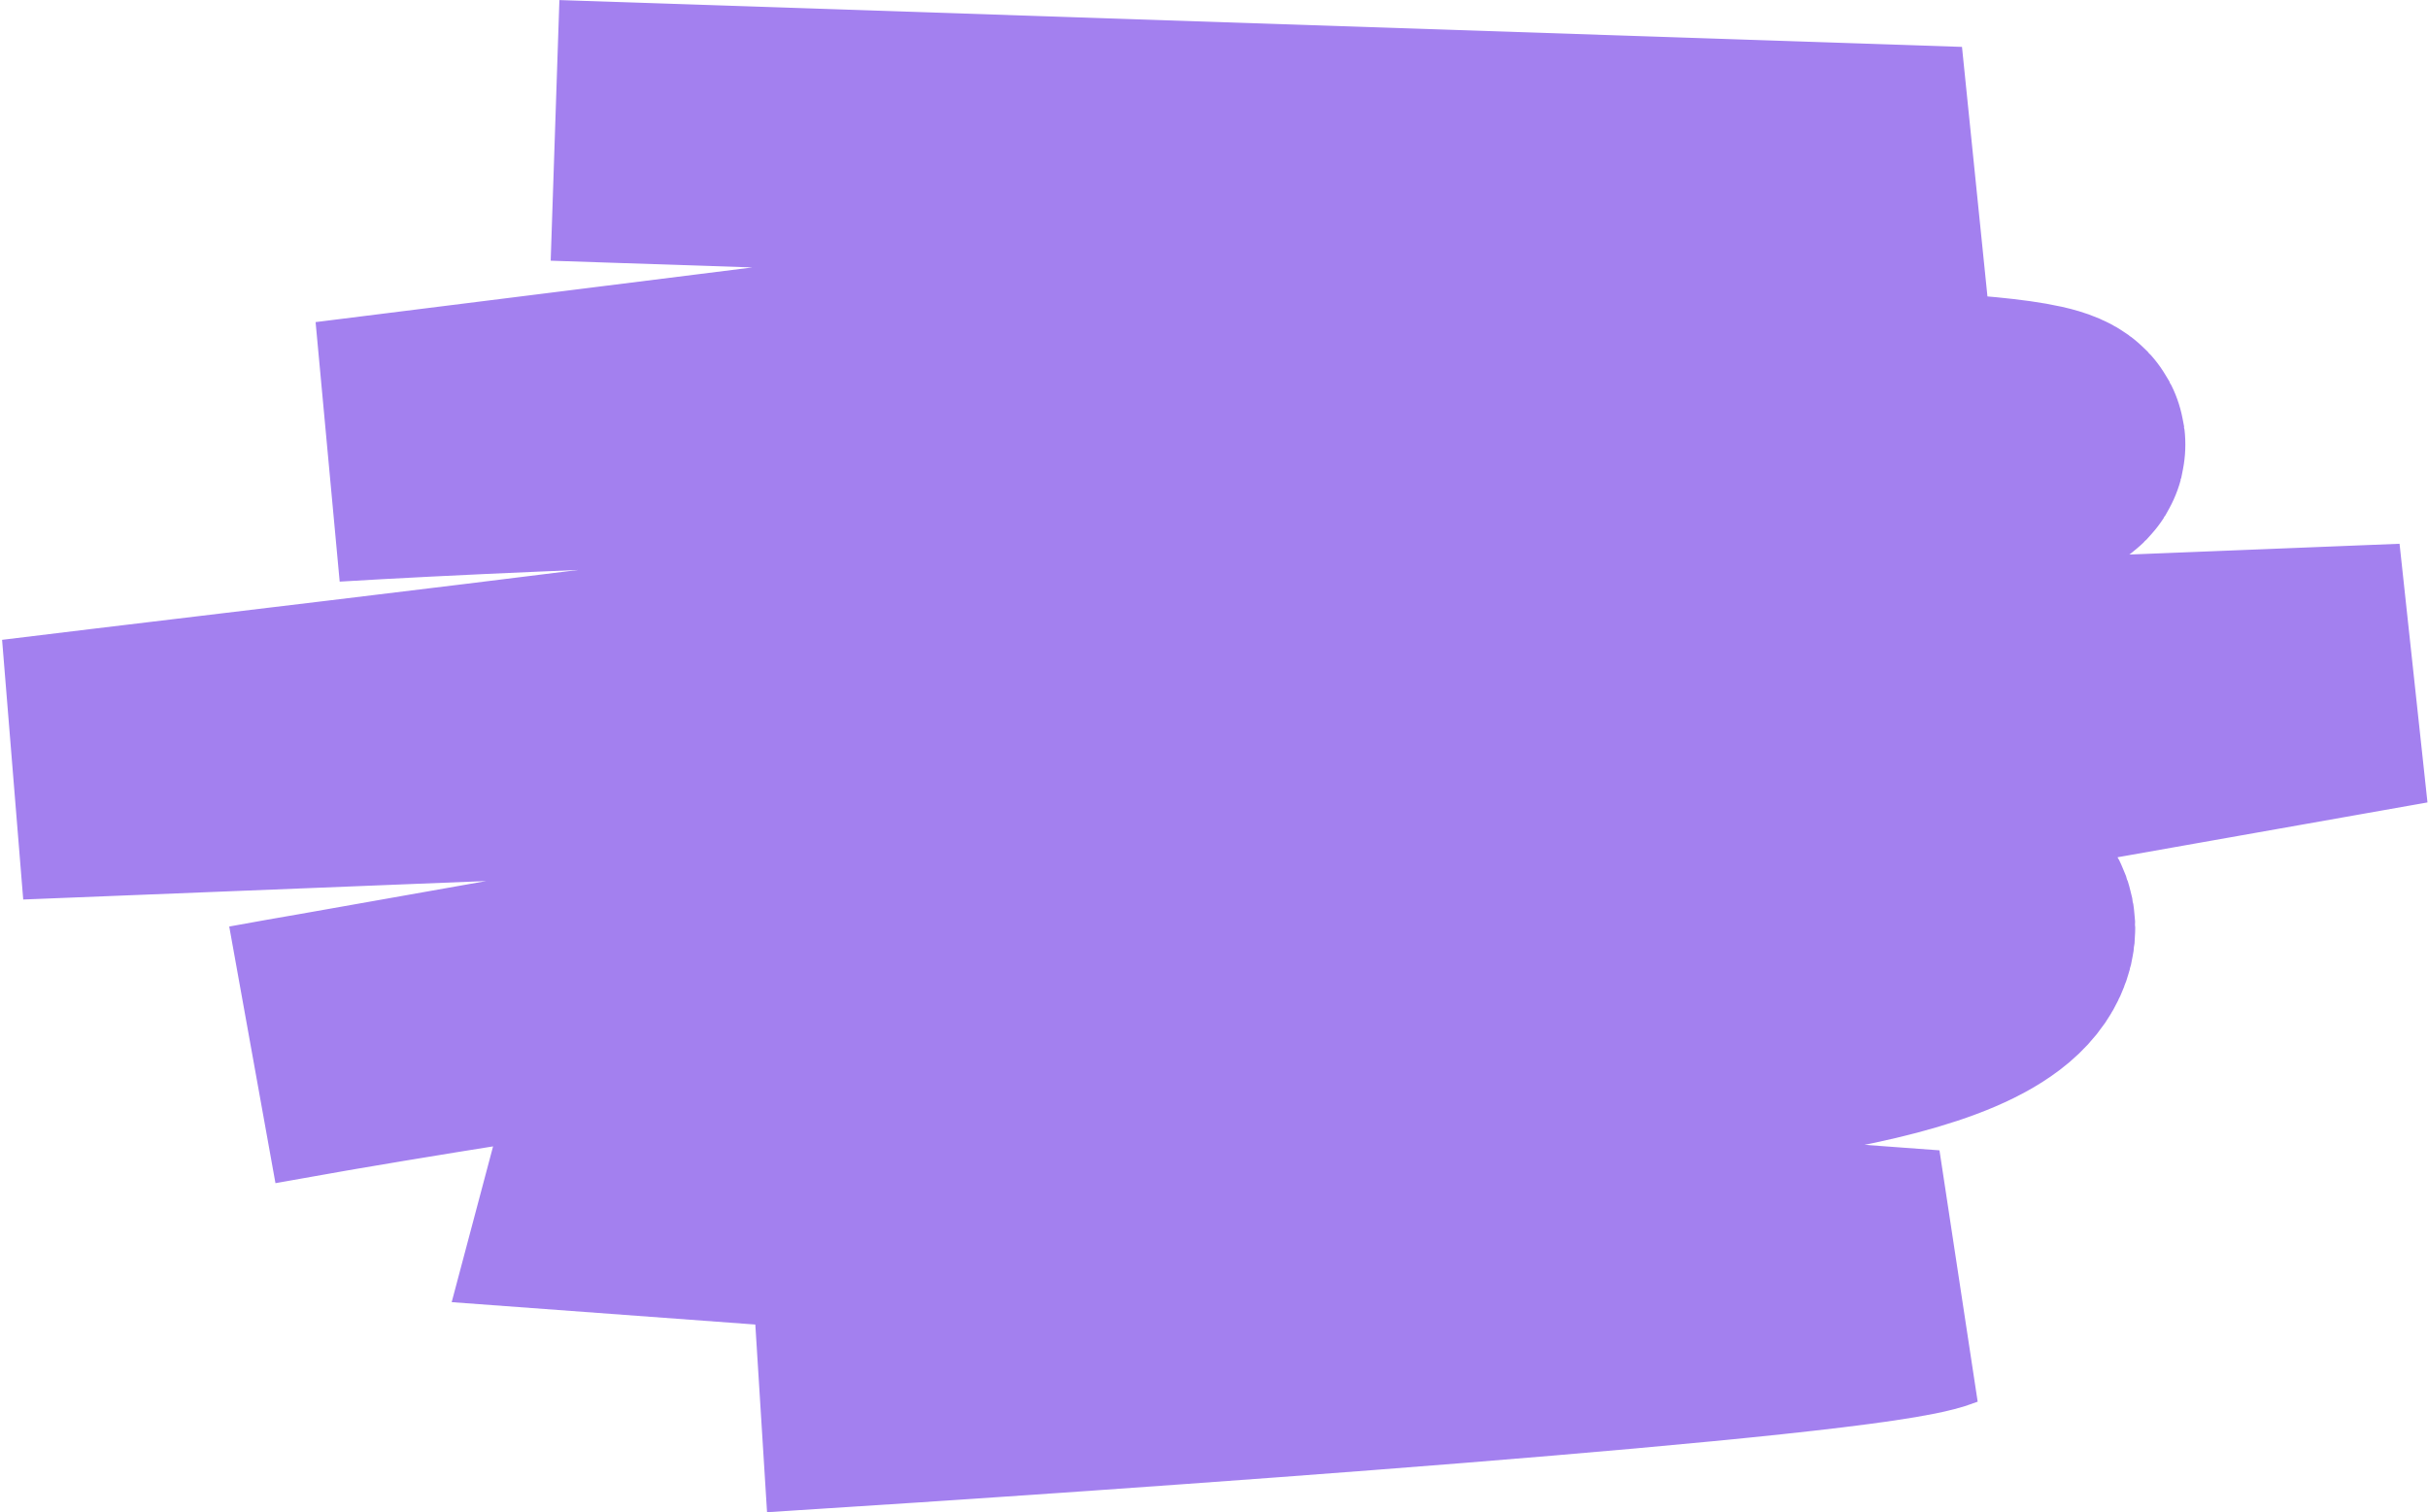
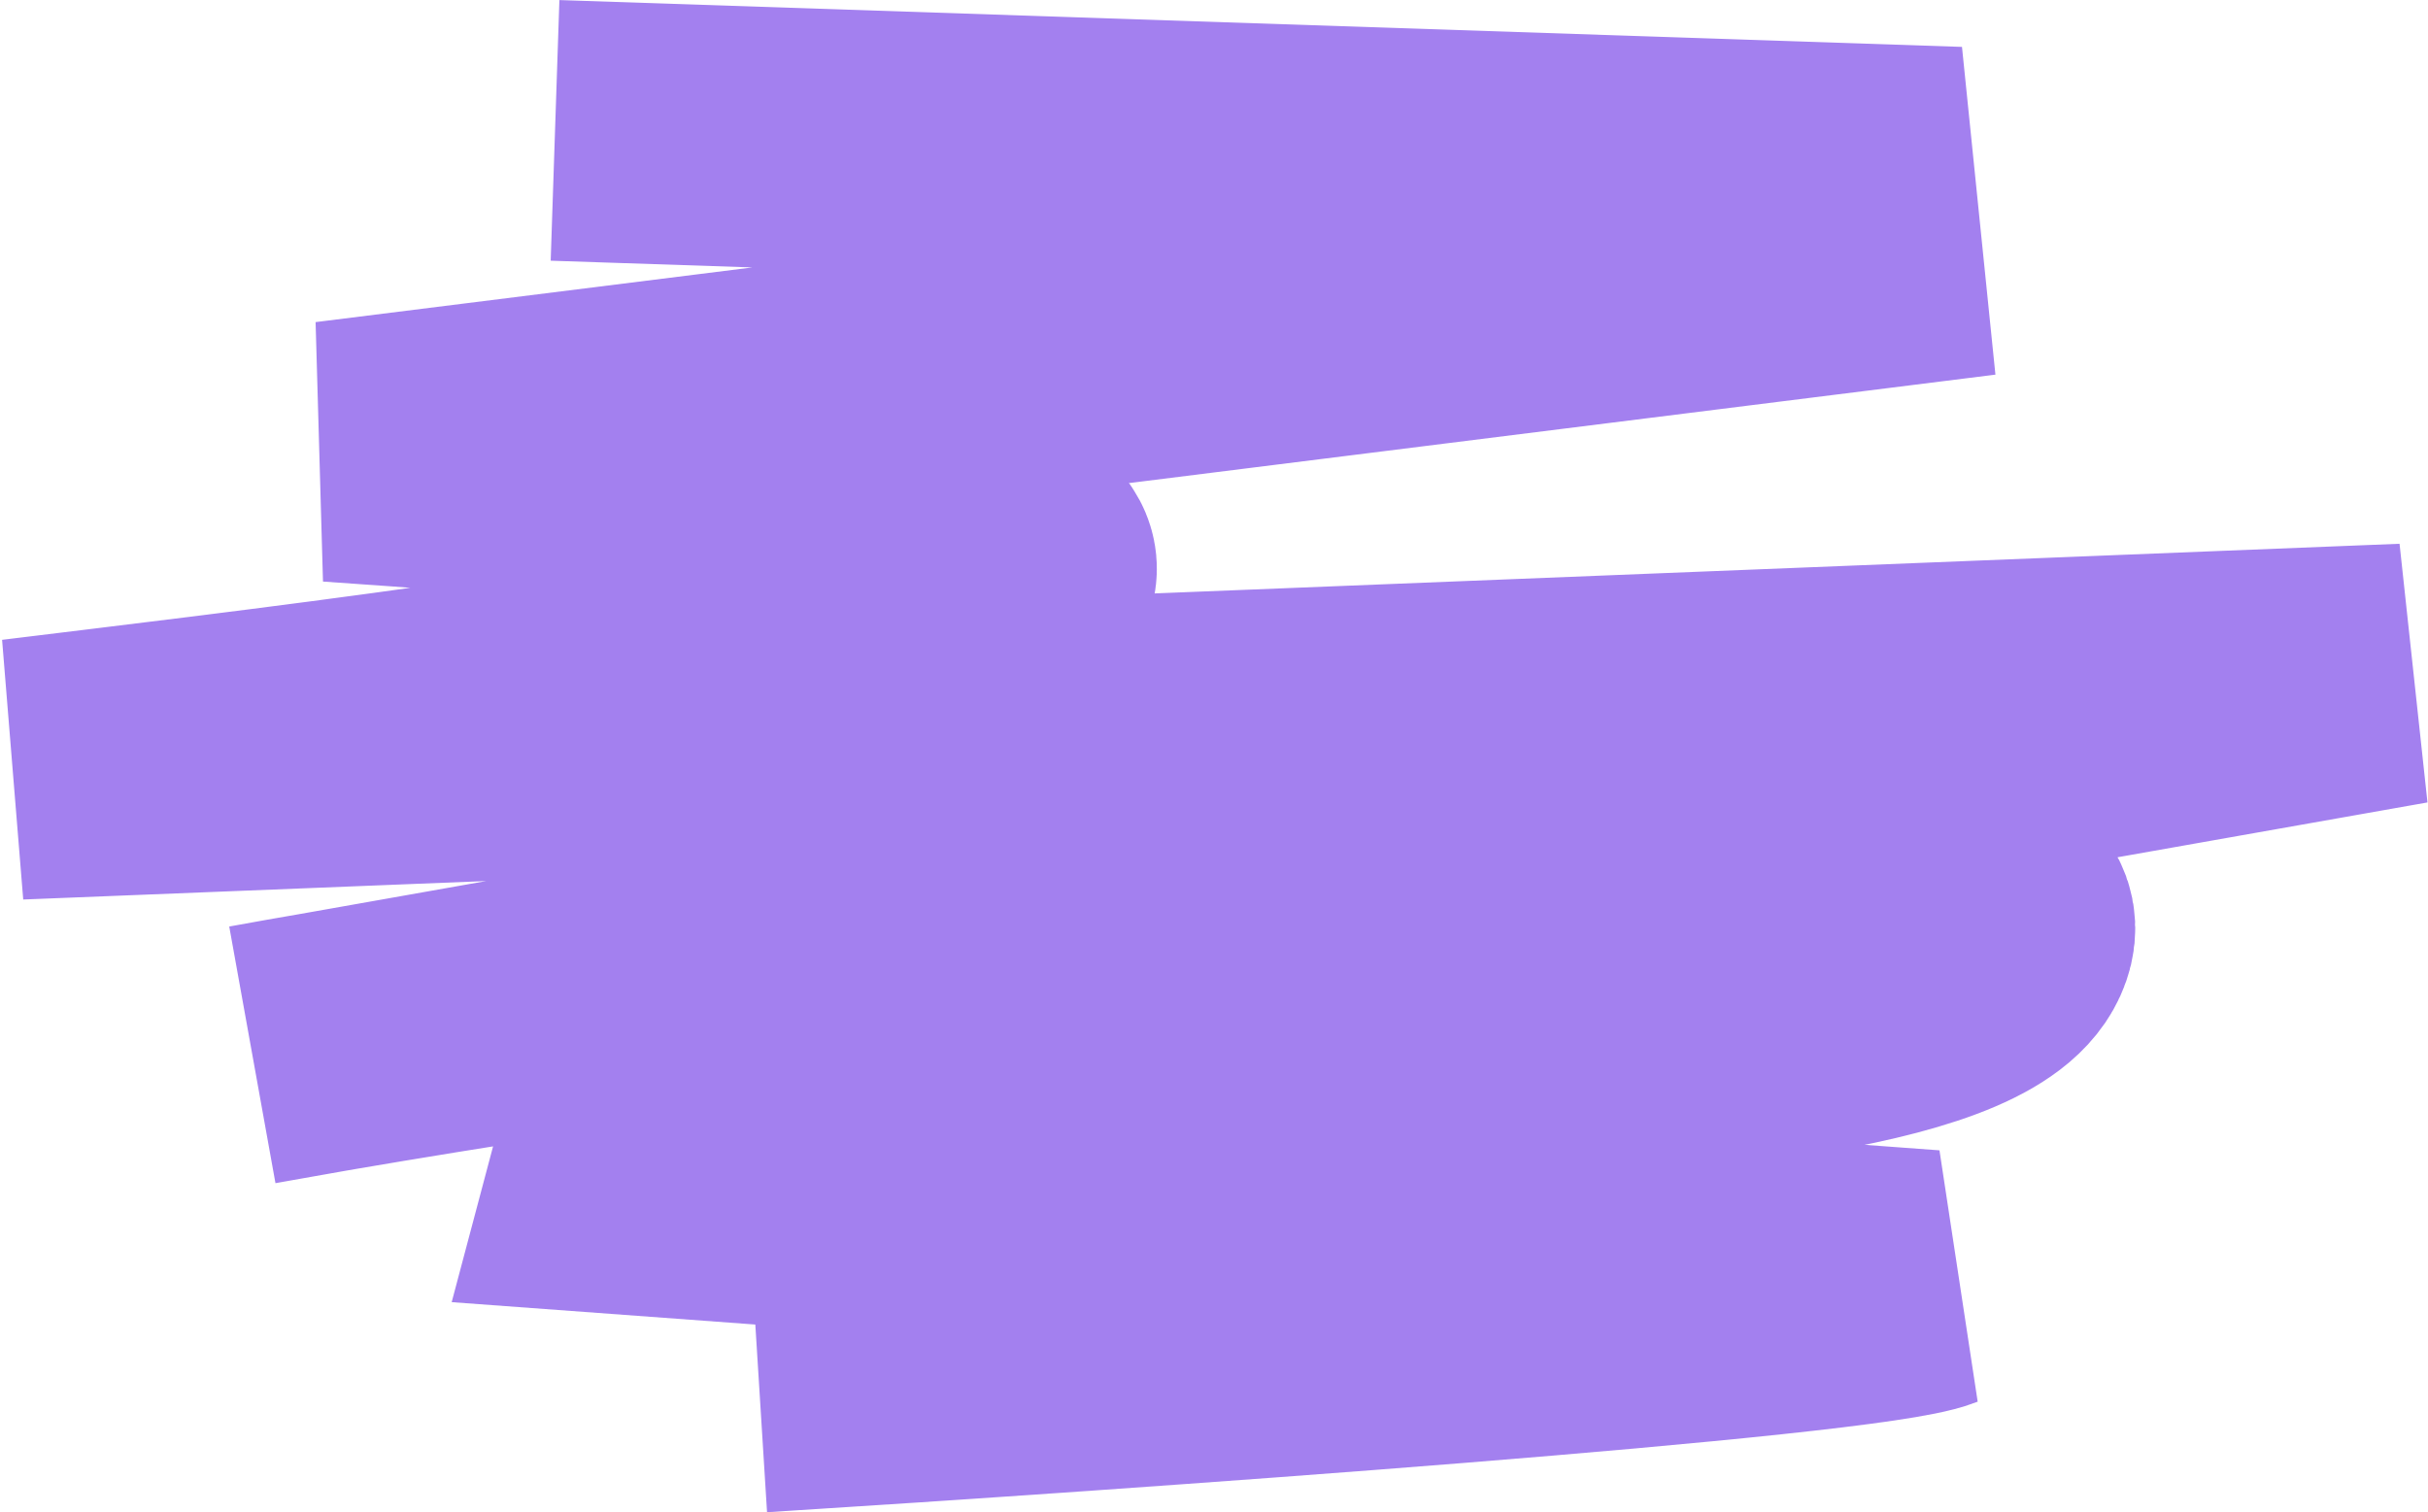
<svg xmlns="http://www.w3.org/2000/svg" width="931" height="580" viewBox="0 0 931 580" fill="none">
-   <path d="M212.828 50L707 66.5L710.43 100.127L127.223 173.134C295.935 162.91 826.086 148.743 785.793 173.134C719.601 213.203 161.13 275.997 6.912 294.988L922.084 258.485L96.912 404.488C237.975 378.641 783.086 296.39 768.459 358.435C753.833 420.48 333.632 408.019 250.135 404.488L237 453.922L739.999 491C713.6 501.4 429.667 521.333 291 530" stroke="#A380EF" stroke-width="100" />
+   <path d="M212.828 50L707 66.5L710.43 100.127L127.223 173.134C719.601 213.203 161.13 275.997 6.912 294.988L922.084 258.485L96.912 404.488C237.975 378.641 783.086 296.39 768.459 358.435C753.833 420.48 333.632 408.019 250.135 404.488L237 453.922L739.999 491C713.6 501.4 429.667 521.333 291 530" stroke="#A380EF" stroke-width="100" />
</svg>